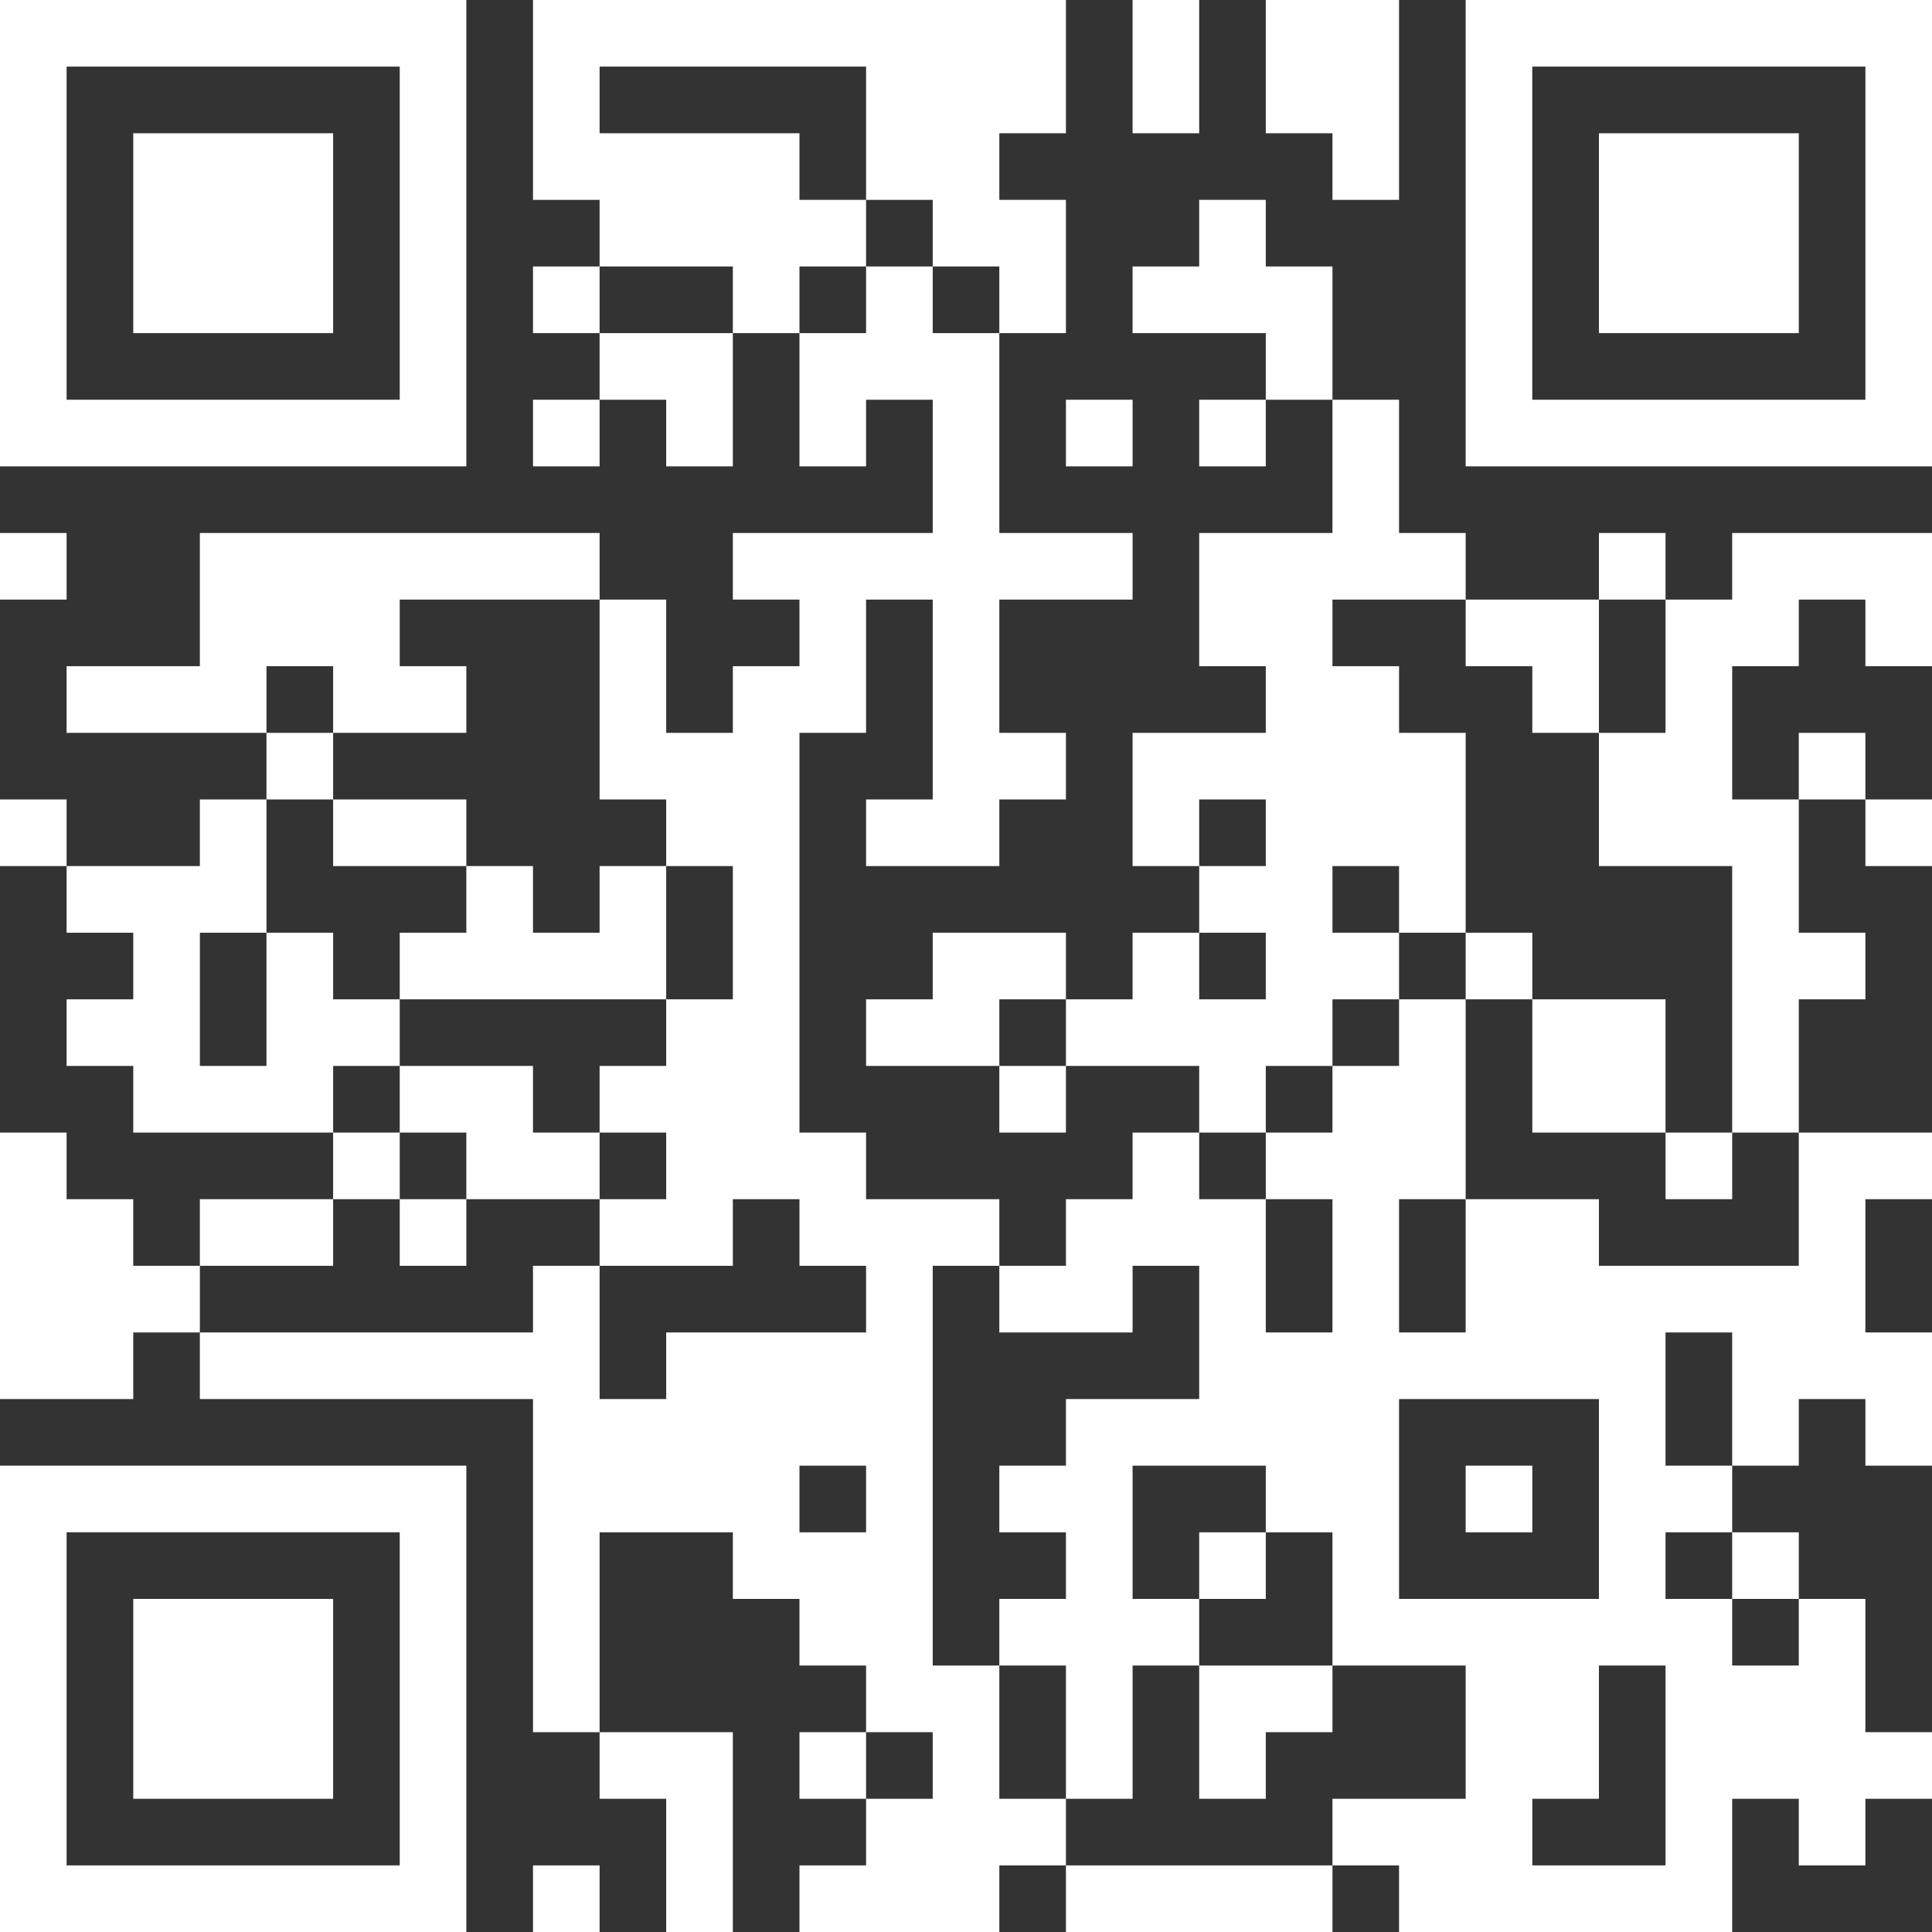
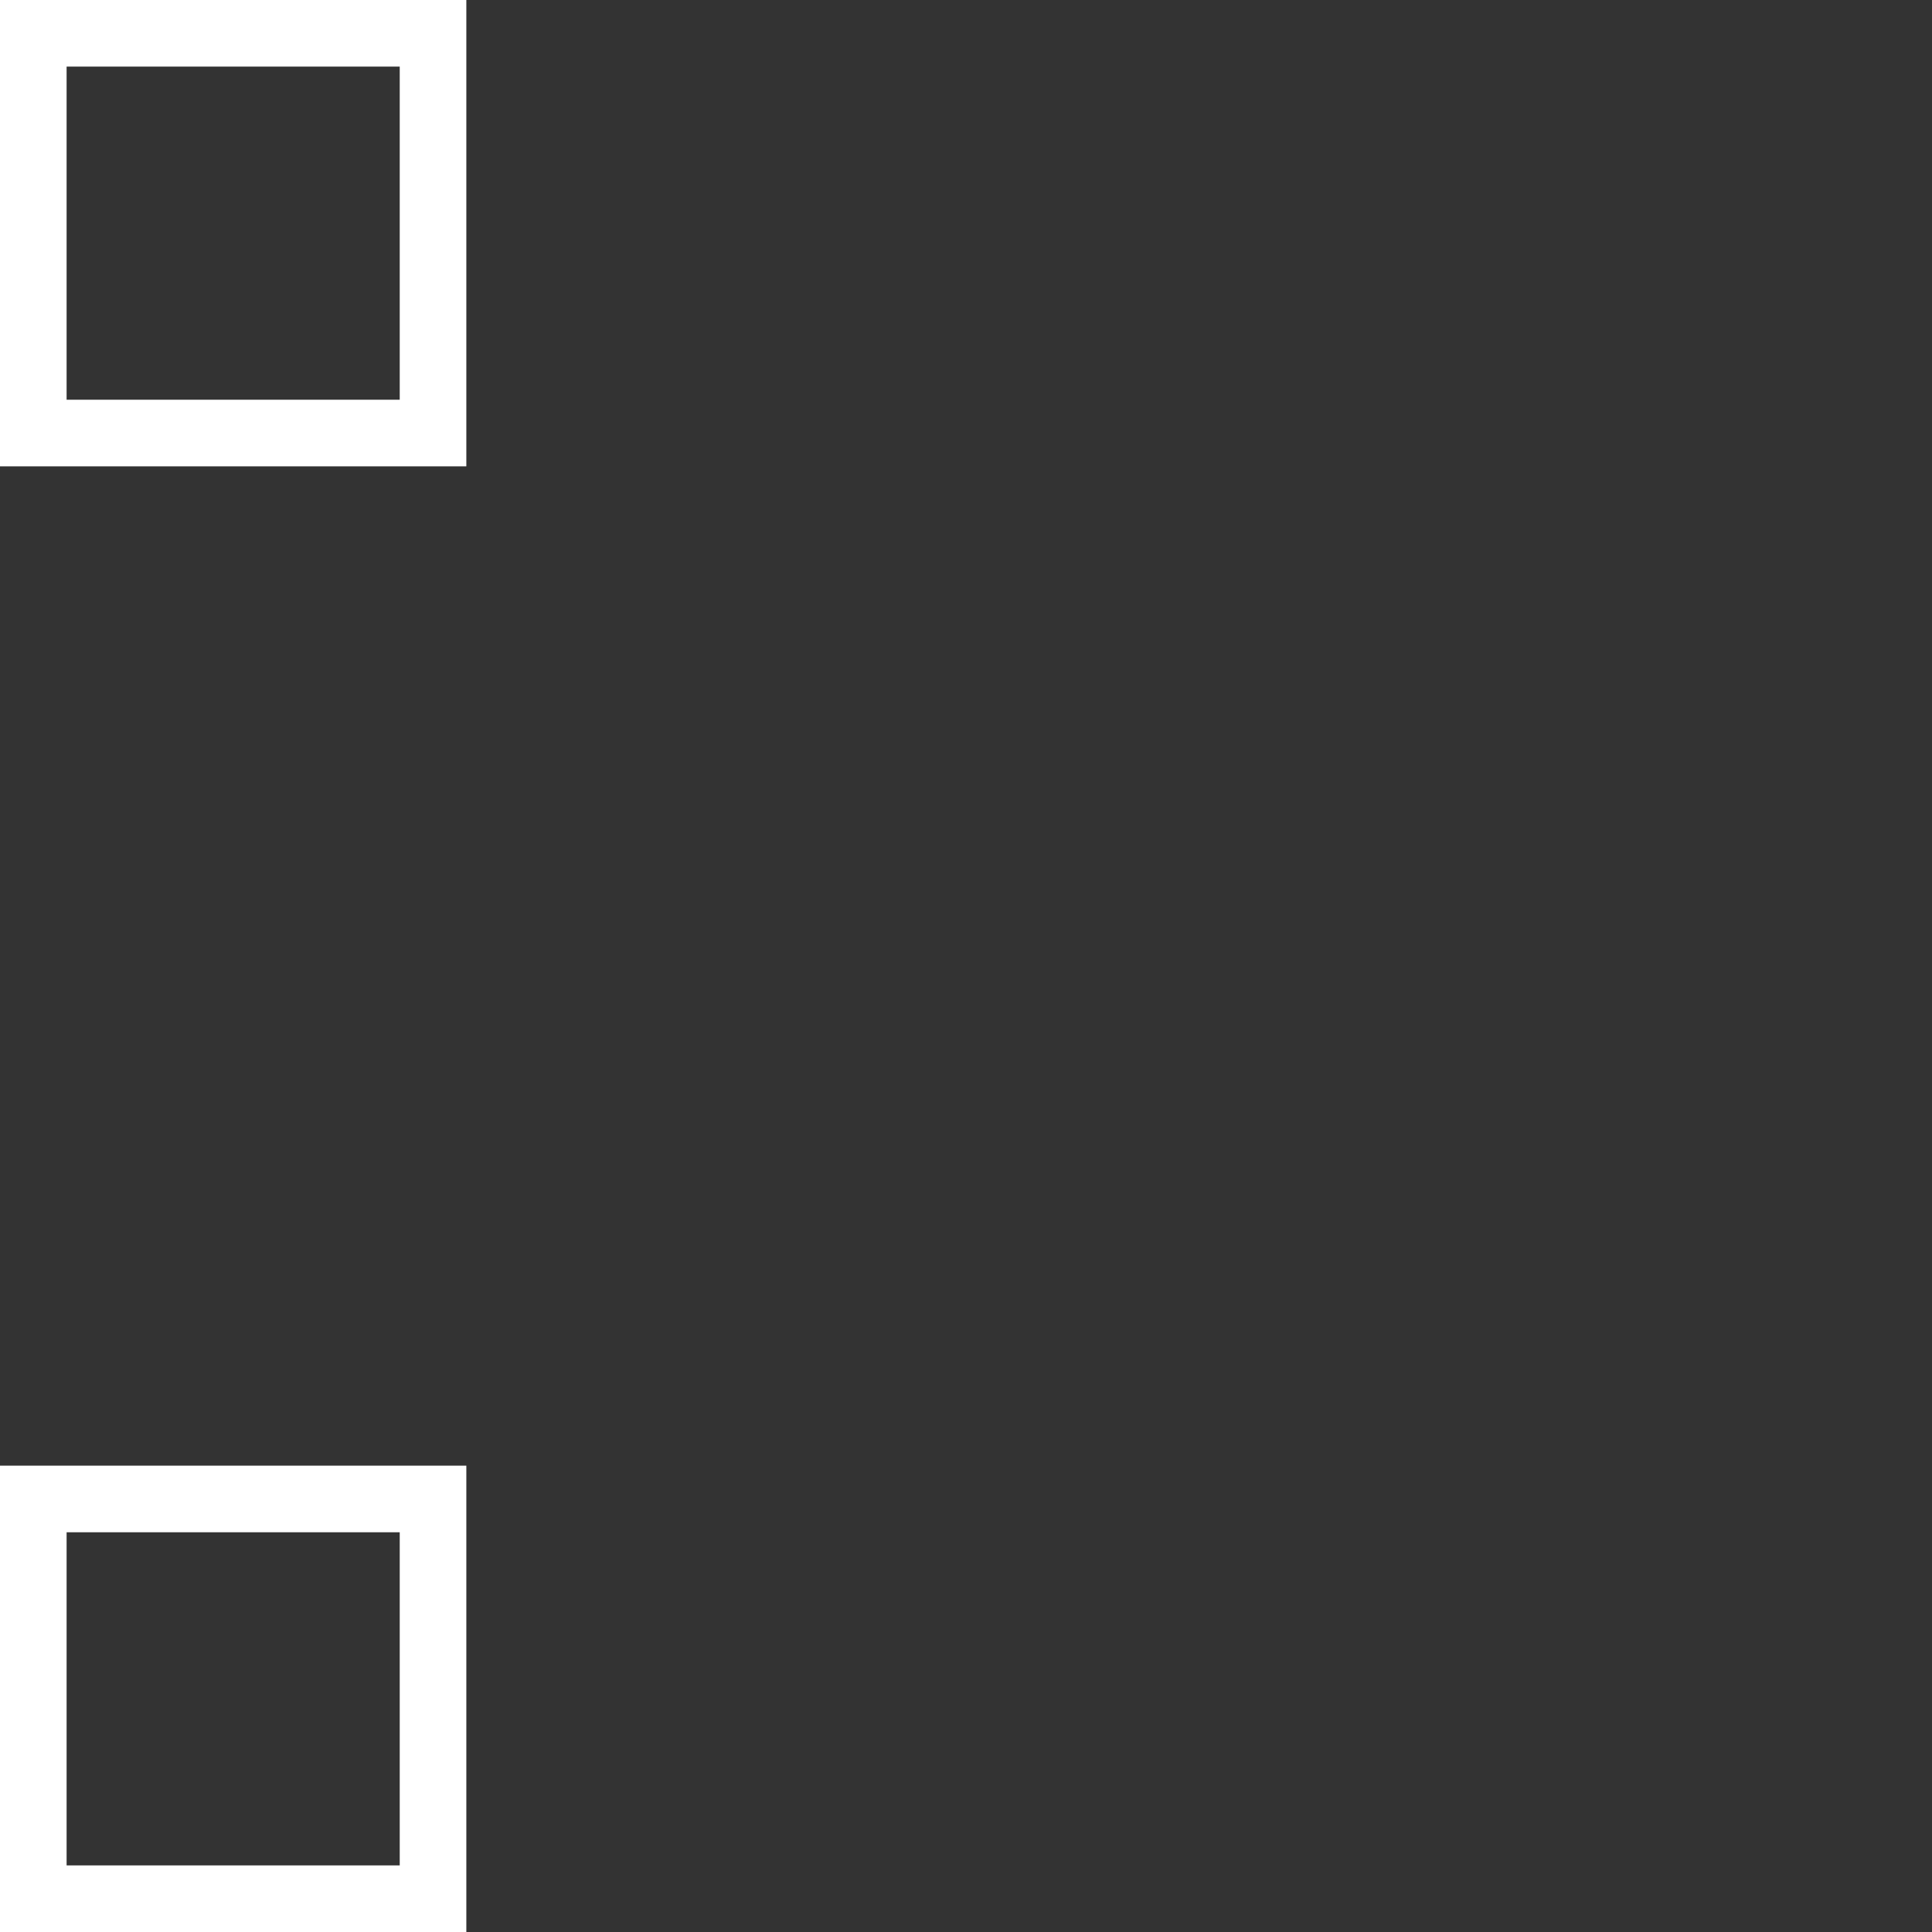
<svg xmlns="http://www.w3.org/2000/svg" width="40" height="40" viewBox="0 0 40 40" fill="none">
  <rect x="0" y="0" width="40" height="40" fill="#333333" stroke="none" />
  <g clip-path="url(#clip0_20438_1327)">
    <path fill-rule="evenodd" clip-rule="evenodd" d="M0 0H9.655V9.655H0V0ZM1.379 1.379V8.276H8.276V1.379H1.379Z" fill="white" />
-     <path fill-rule="evenodd" clip-rule="evenodd" d="M2.759 2.759H6.897V6.897H2.759V2.759Z" fill="white" />
-     <path fill-rule="evenodd" clip-rule="evenodd" d="M40.001 0V9.655H30.345V0L40.001 0ZM38.621 1.379L31.724 1.379V8.276H38.621V1.379Z" fill="white" />
-     <path fill-rule="evenodd" clip-rule="evenodd" d="M37.242 2.759V6.897H33.104V2.759L37.242 2.759Z" fill="white" />
    <path fill-rule="evenodd" clip-rule="evenodd" d="M0 40.001L0 30.345H9.655V40.001H0ZM1.379 38.621H8.276V31.724H1.379L1.379 38.621Z" fill="white" />
-     <path fill-rule="evenodd" clip-rule="evenodd" d="M2.759 37.242L2.759 33.104H6.897V37.242H2.759Z" fill="white" />
-     <path fill-rule="evenodd" clip-rule="evenodd" d="M11.035 0V4.138H12.414V5.517H11.035V6.897H12.414V8.276H11.035V9.655H12.414V8.276H13.793V9.655H15.173V6.897H16.552V9.655H17.931V8.276H19.311V11.035H15.173V12.414H16.552V13.793H15.173V15.173H13.793V12.414H12.414V11.035H4.138V13.793H1.379V15.173H5.517V16.552H4.138V17.931H1.379V16.552H0V17.931H1.379V19.311H2.759V20.69H1.379V22.069H2.759V23.449H6.897V24.828H4.138V26.207H2.759V24.828H1.379V23.449H0V28.966H2.759V27.587H4.138V28.966H11.035V35.863H12.414V37.242H13.793V40.001H15.173V35.863H12.414V31.725H15.173V33.104H16.552V34.483H17.931V35.863H16.552V37.242H17.931V38.621H16.552V40.001H20.69V38.621H22.069V40.001H27.587V38.621H28.966V40.001H35.863V37.242H37.242V38.621H38.621V37.242H40.001V35.863H38.621V33.104H37.242V31.725H35.863V30.345H37.242V28.966H38.621V30.345H40.001V27.587H38.621V24.828H40.001V23.449H37.242V20.69H38.621V19.311H37.242V16.552H38.621V17.931H40.001V16.552H38.621V15.173H37.242V16.552H35.863V13.793H37.242V12.414H38.621V13.793H40.001V11.035H35.863V12.414H34.483V11.035H33.104V12.414H30.345V11.035H28.966V8.276H27.587V5.517H26.207V4.138H24.828V5.517H23.449V6.897H26.207V8.276H24.828V9.655H26.207V8.276H27.587V11.035H24.828V13.793H26.207V15.173H23.449V17.931H24.828V19.311H23.449V20.69H22.069V19.311H19.311V20.69H17.931V22.069H20.69V23.449H22.069V22.069H24.828V23.449H23.449V24.828H22.069V26.207H20.69V24.828H17.931V23.449H16.552V15.173H17.931V12.414H19.311V16.552H17.931V17.931H20.69V16.552H22.069V15.173H20.69V12.414H23.449V11.035H20.69V6.897H22.069V4.138H20.69V2.759H22.069V0H11.035ZM23.449 0V2.759H24.828V0H23.449ZM26.207 0V2.759H27.587V4.138H28.966V0H26.207ZM12.414 1.379V2.759H16.552V4.138H17.931V5.517H16.552V6.897H17.931V5.517H19.311V6.897H20.69V5.517H19.311V4.138H17.931V1.379H12.414ZM12.414 5.517V6.897H15.173V5.517H12.414ZM22.069 8.276V9.655H23.449V8.276H22.069ZM0 11.035V12.414H1.379V11.035H0ZM8.276 12.414V13.793H9.655V15.173H6.897V13.793H5.517V15.173H6.897V16.552H5.517V19.311H4.138V22.069H5.517V19.311H6.897V20.69H8.276V22.069H6.897V23.449H8.276V24.828H6.897V26.207H4.138V27.587H11.035V26.207H12.414V28.966H13.793V27.587H17.931V26.207H16.552V24.828H15.173V26.207H12.414V24.828H13.793V23.449H12.414V22.069H13.793V20.69H15.173V17.931H13.793V16.552H12.414V12.414H8.276ZM27.587 12.414V13.793H28.966V15.173H30.345V19.311H28.966V17.931H27.587V19.311H28.966V20.69H27.587V22.069H26.207V23.449H24.828V24.828H26.207V27.587H27.587V24.828H26.207V23.449H27.587V22.069H28.966V20.69H30.345V24.828H28.966V27.587H30.345V24.828H33.104V26.207H37.242V23.449H35.863V17.931H33.104V15.173H34.483V12.414H33.104V15.173H31.725V13.793H30.345V12.414H27.587ZM6.897 16.552V17.931H9.655V19.311H8.276V20.69H13.793V17.931H12.414V19.311H11.035V17.931H9.655V16.552H6.897ZM24.828 16.552V17.931H26.207V16.552H24.828ZM24.828 19.311V20.69H26.207V19.311H24.828ZM30.345 19.311V20.69H31.725V23.449H34.483V24.828H35.863V23.449H34.483V20.69H31.725V19.311H30.345ZM20.69 20.69V22.069H22.069V20.69H20.69ZM8.276 22.069V23.449H9.655V24.828H8.276V26.207H9.655V24.828H12.414V23.449H11.035V22.069H8.276ZM19.311 26.207V34.483H20.69V37.242H22.069V38.621H27.587V37.242H30.345V34.483H27.587V31.725H26.207V30.345H23.449V33.104H24.828V34.483H23.449V37.242H22.069V34.483H20.69V33.104H22.069V31.725H20.69V30.345H22.069V28.966H24.828V26.207H23.449V27.587H20.69V26.207H19.311ZM34.483 27.587V30.345H35.863V27.587H34.483ZM28.966 28.966V33.104H33.104V28.966H28.966ZM16.552 30.345V31.725H17.931V30.345H16.552ZM30.345 30.345V31.725H31.725V30.345H30.345ZM24.828 31.725V33.104H26.207V31.725H24.828ZM34.483 31.725V33.104H35.863V34.483H37.242V33.104H35.863V31.725H34.483ZM24.828 34.483V37.242H26.207V35.863H27.587V34.483H24.828ZM33.104 34.483V37.242H31.725V38.621H34.483V34.483H33.104ZM17.931 35.863V37.242H19.311V35.863H17.931ZM11.035 38.621V40.001H12.414V38.621H11.035Z" fill="white" />
  </g>
  <defs>
    <clipPath id="clip0_20438_1327">
      <rect width="40" height="40" fill="white" />
    </clipPath>
  </defs>
</svg>